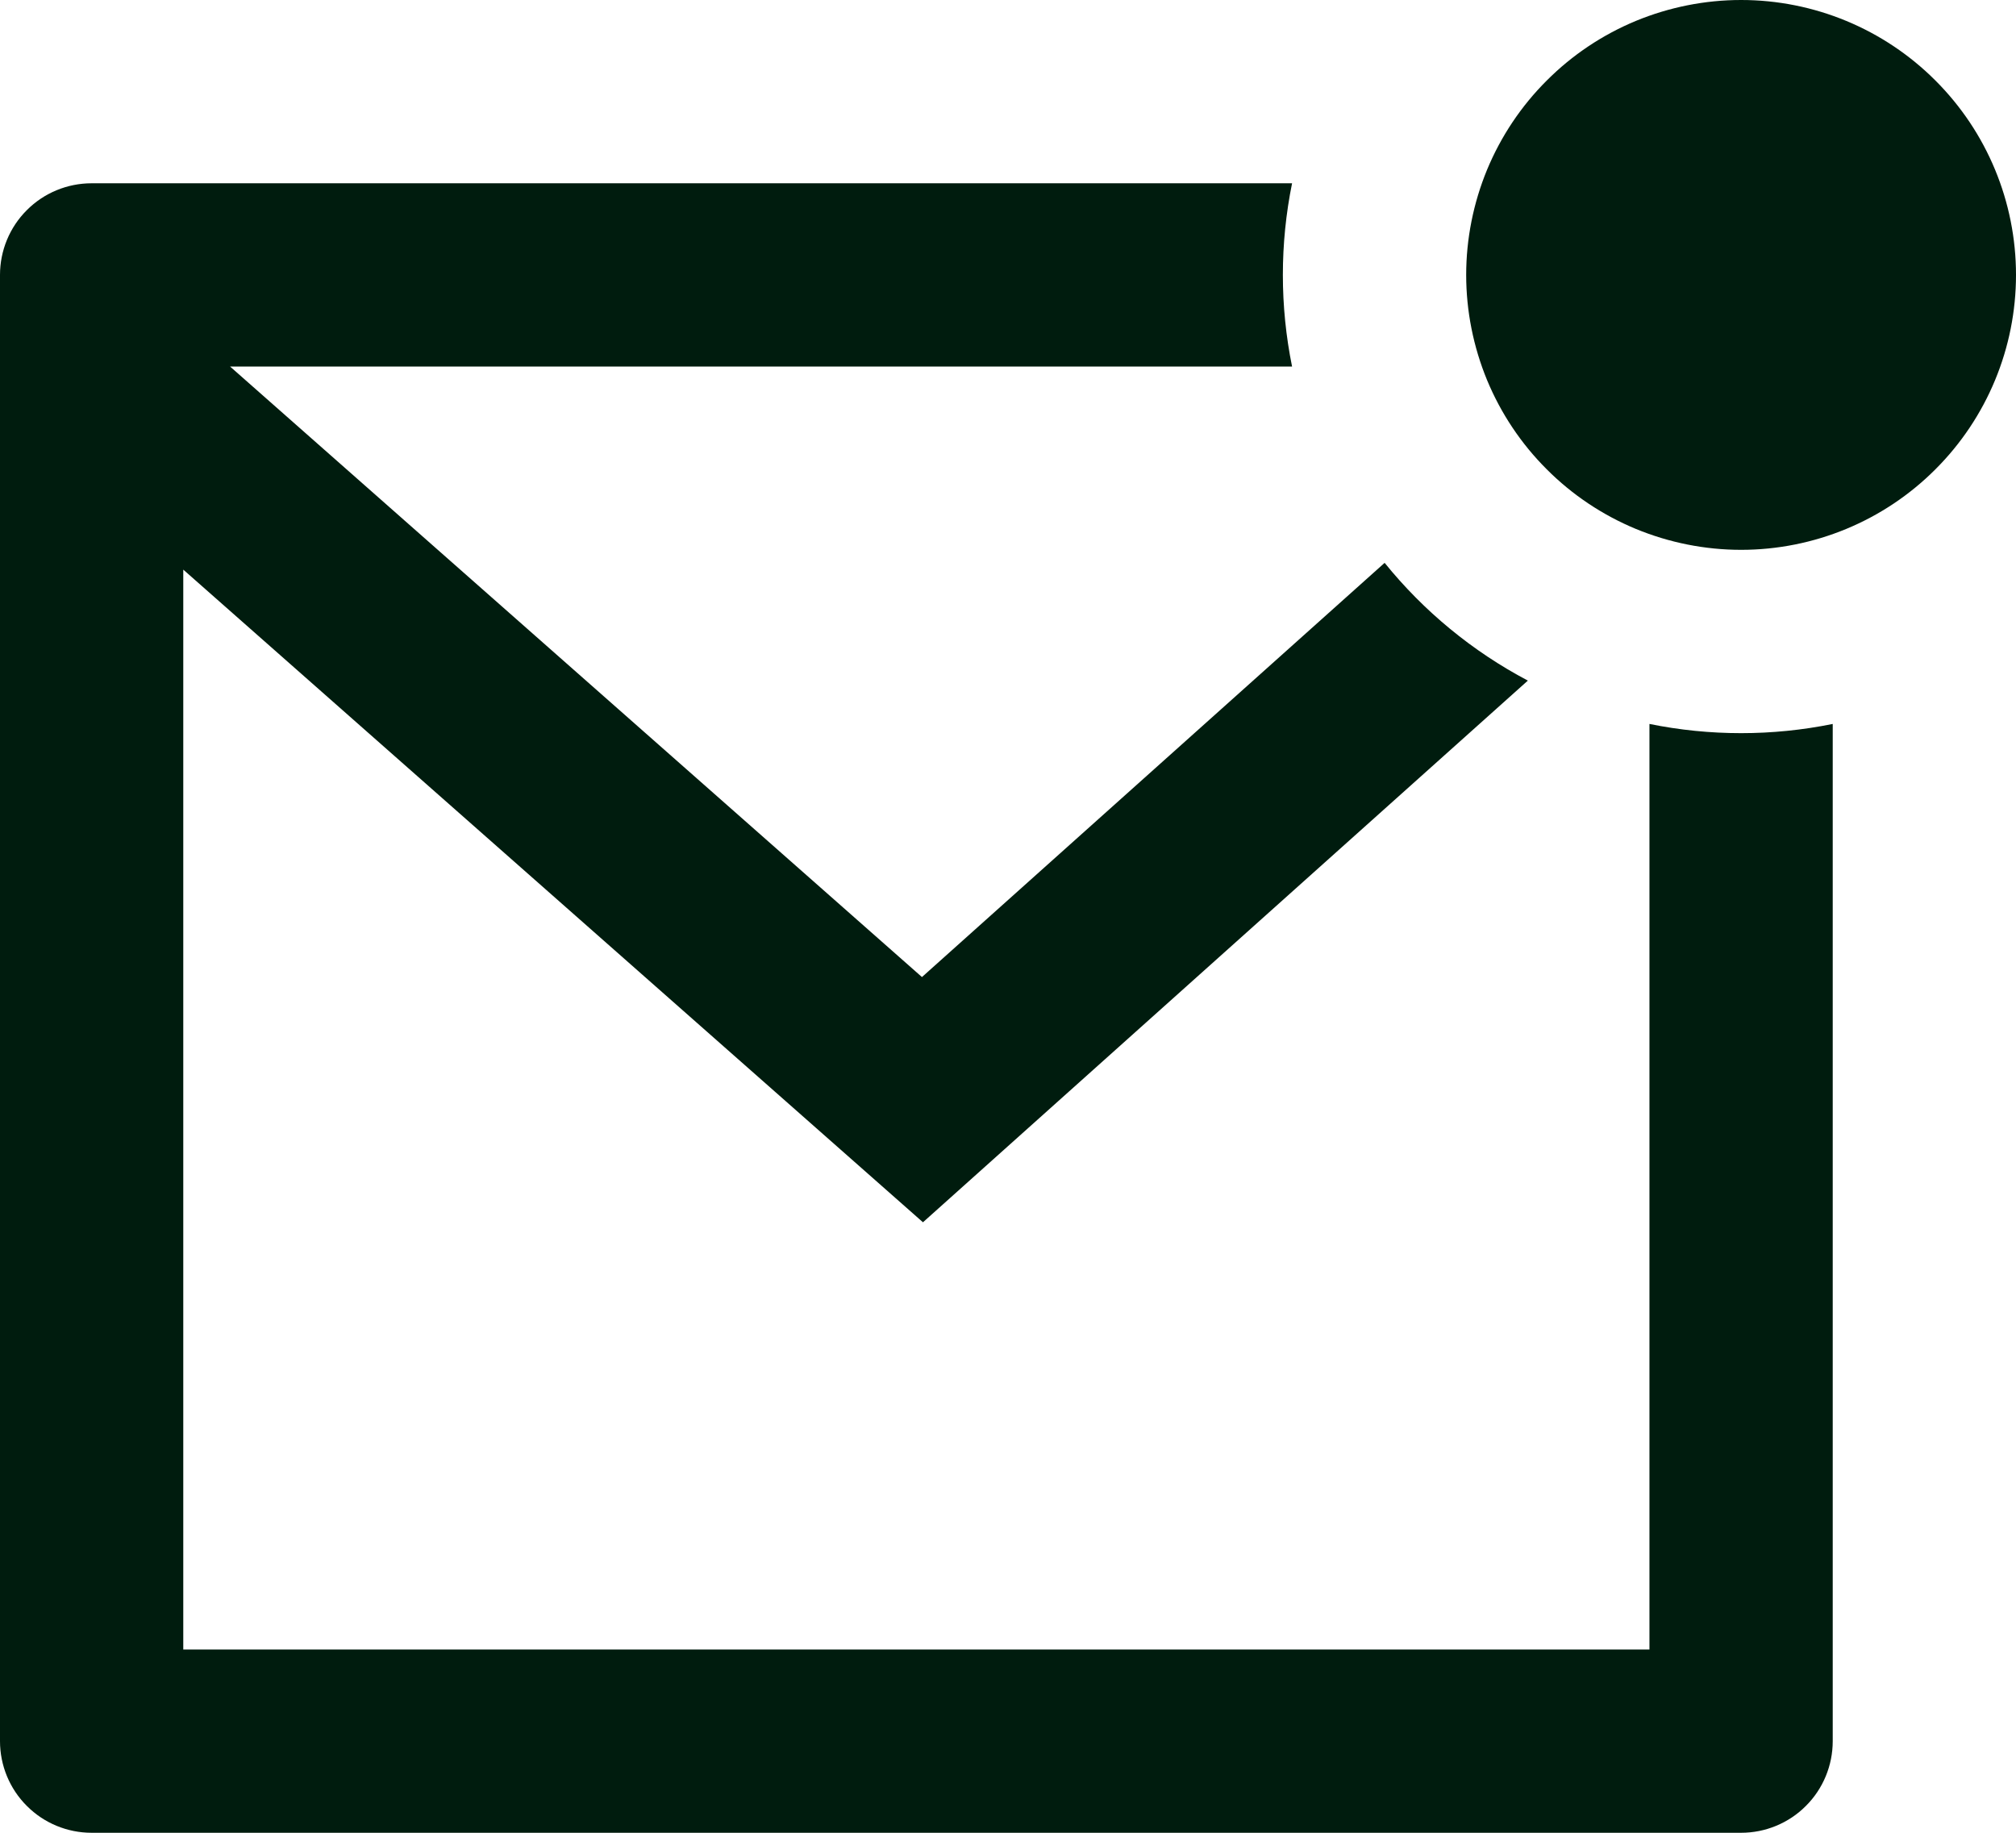
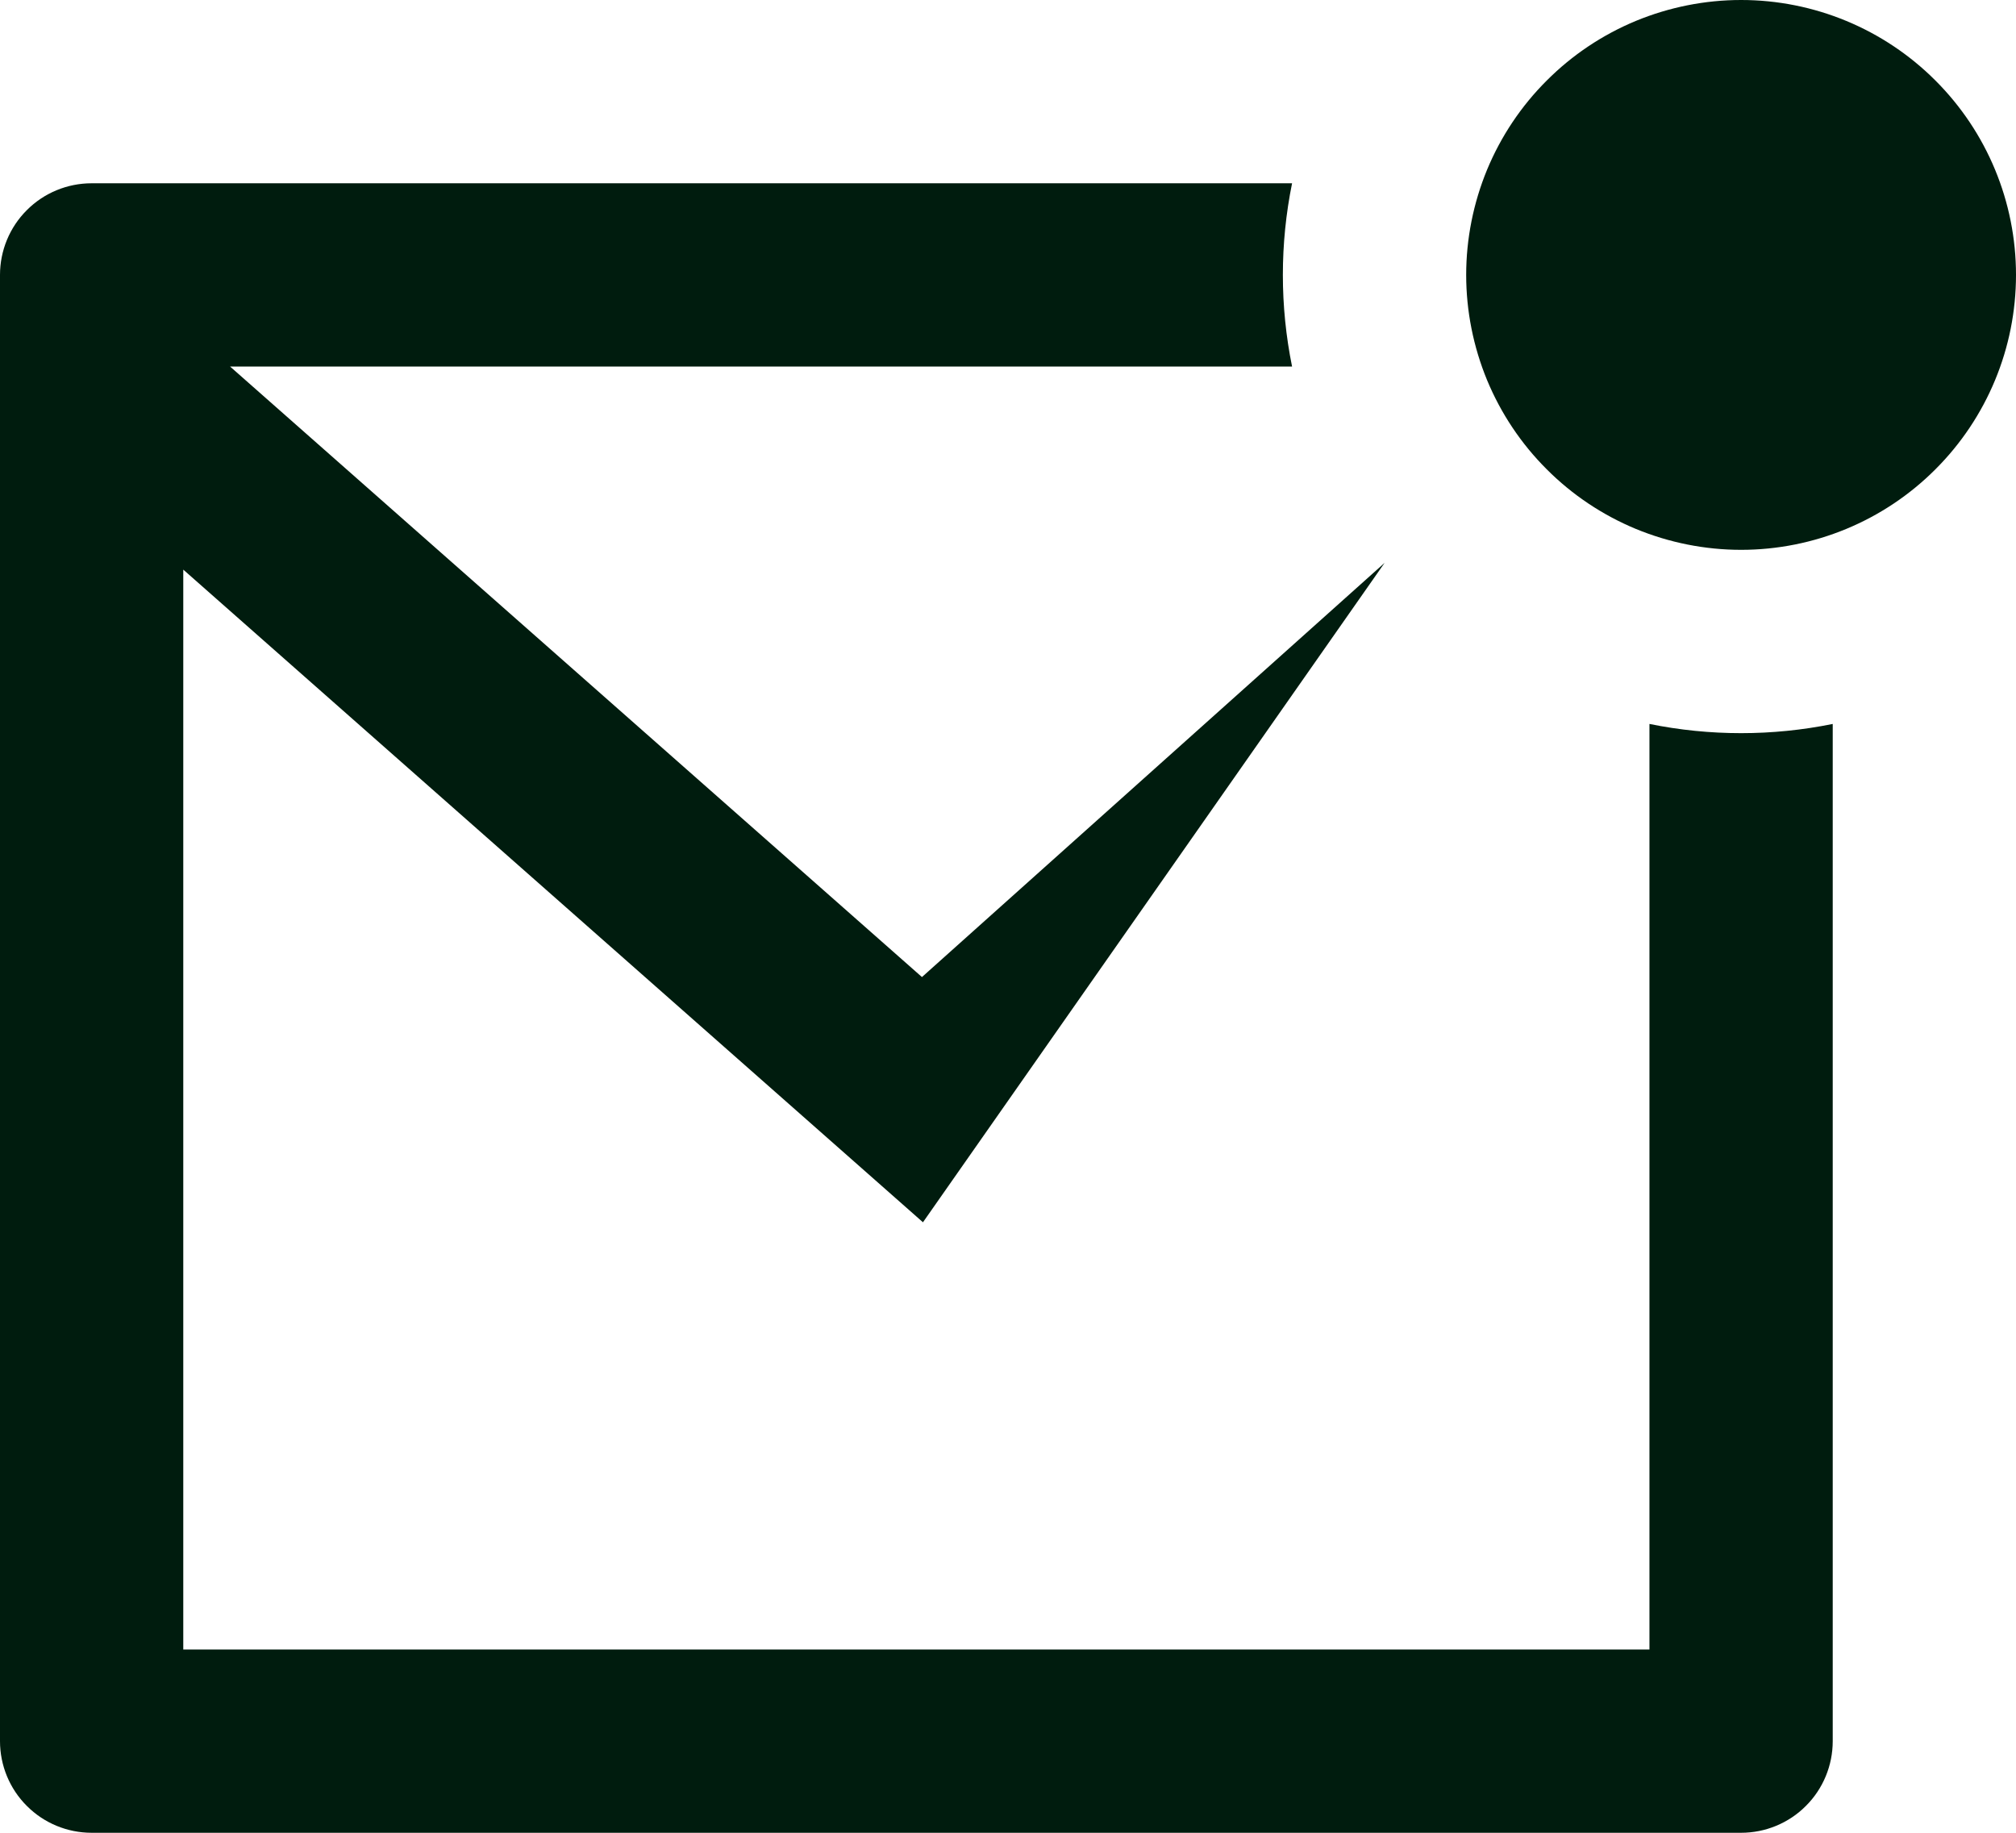
<svg xmlns="http://www.w3.org/2000/svg" width="22" height="20" viewBox="0 0 22 20" fill="none">
-   <path d="M14.1 2C13.966 2.66 13.966 3.34 14.1 4H2.511L10.061 10.662L15.11 6.142C15.536 6.669 16.068 7.108 16.673 7.427L10.072 13.338L2 6.216V18H18V7.9C18.66 8.034 19.34 8.034 20 7.9V19C20 19.265 19.895 19.52 19.707 19.707C19.52 19.895 19.265 20 19 20H1C0.735 20 0.48 19.895 0.293 19.707C0.105 19.52 0 19.265 0 19V3C0 2.735 0.105 2.48 0.293 2.293C0.48 2.105 0.735 2 1 2H14.1ZM19 6C18.606 6 18.216 5.922 17.852 5.772C17.488 5.621 17.157 5.4 16.879 5.121C16.6 4.843 16.379 4.512 16.228 4.148C16.078 3.784 16 3.394 16 3C16 2.606 16.078 2.216 16.228 1.852C16.379 1.488 16.6 1.157 16.879 0.879C17.157 0.6 17.488 0.379 17.852 0.228C18.216 0.078 18.606 -5.87054e-09 19 0C19.796 1.18561e-08 20.559 0.316 21.121 0.879C21.684 1.441 22 2.204 22 3C22 3.796 21.684 4.559 21.121 5.121C20.559 5.684 19.796 6 19 6Z" fill="#001C0E" />
+   <path d="M14.1 2C13.966 2.66 13.966 3.34 14.1 4H2.511L10.061 10.662L15.11 6.142L10.072 13.338L2 6.216V18H18V7.9C18.66 8.034 19.34 8.034 20 7.9V19C20 19.265 19.895 19.52 19.707 19.707C19.52 19.895 19.265 20 19 20H1C0.735 20 0.48 19.895 0.293 19.707C0.105 19.52 0 19.265 0 19V3C0 2.735 0.105 2.48 0.293 2.293C0.48 2.105 0.735 2 1 2H14.1ZM19 6C18.606 6 18.216 5.922 17.852 5.772C17.488 5.621 17.157 5.4 16.879 5.121C16.6 4.843 16.379 4.512 16.228 4.148C16.078 3.784 16 3.394 16 3C16 2.606 16.078 2.216 16.228 1.852C16.379 1.488 16.6 1.157 16.879 0.879C17.157 0.6 17.488 0.379 17.852 0.228C18.216 0.078 18.606 -5.87054e-09 19 0C19.796 1.18561e-08 20.559 0.316 21.121 0.879C21.684 1.441 22 2.204 22 3C22 3.796 21.684 4.559 21.121 5.121C20.559 5.684 19.796 6 19 6Z" fill="#001C0E" />
</svg>